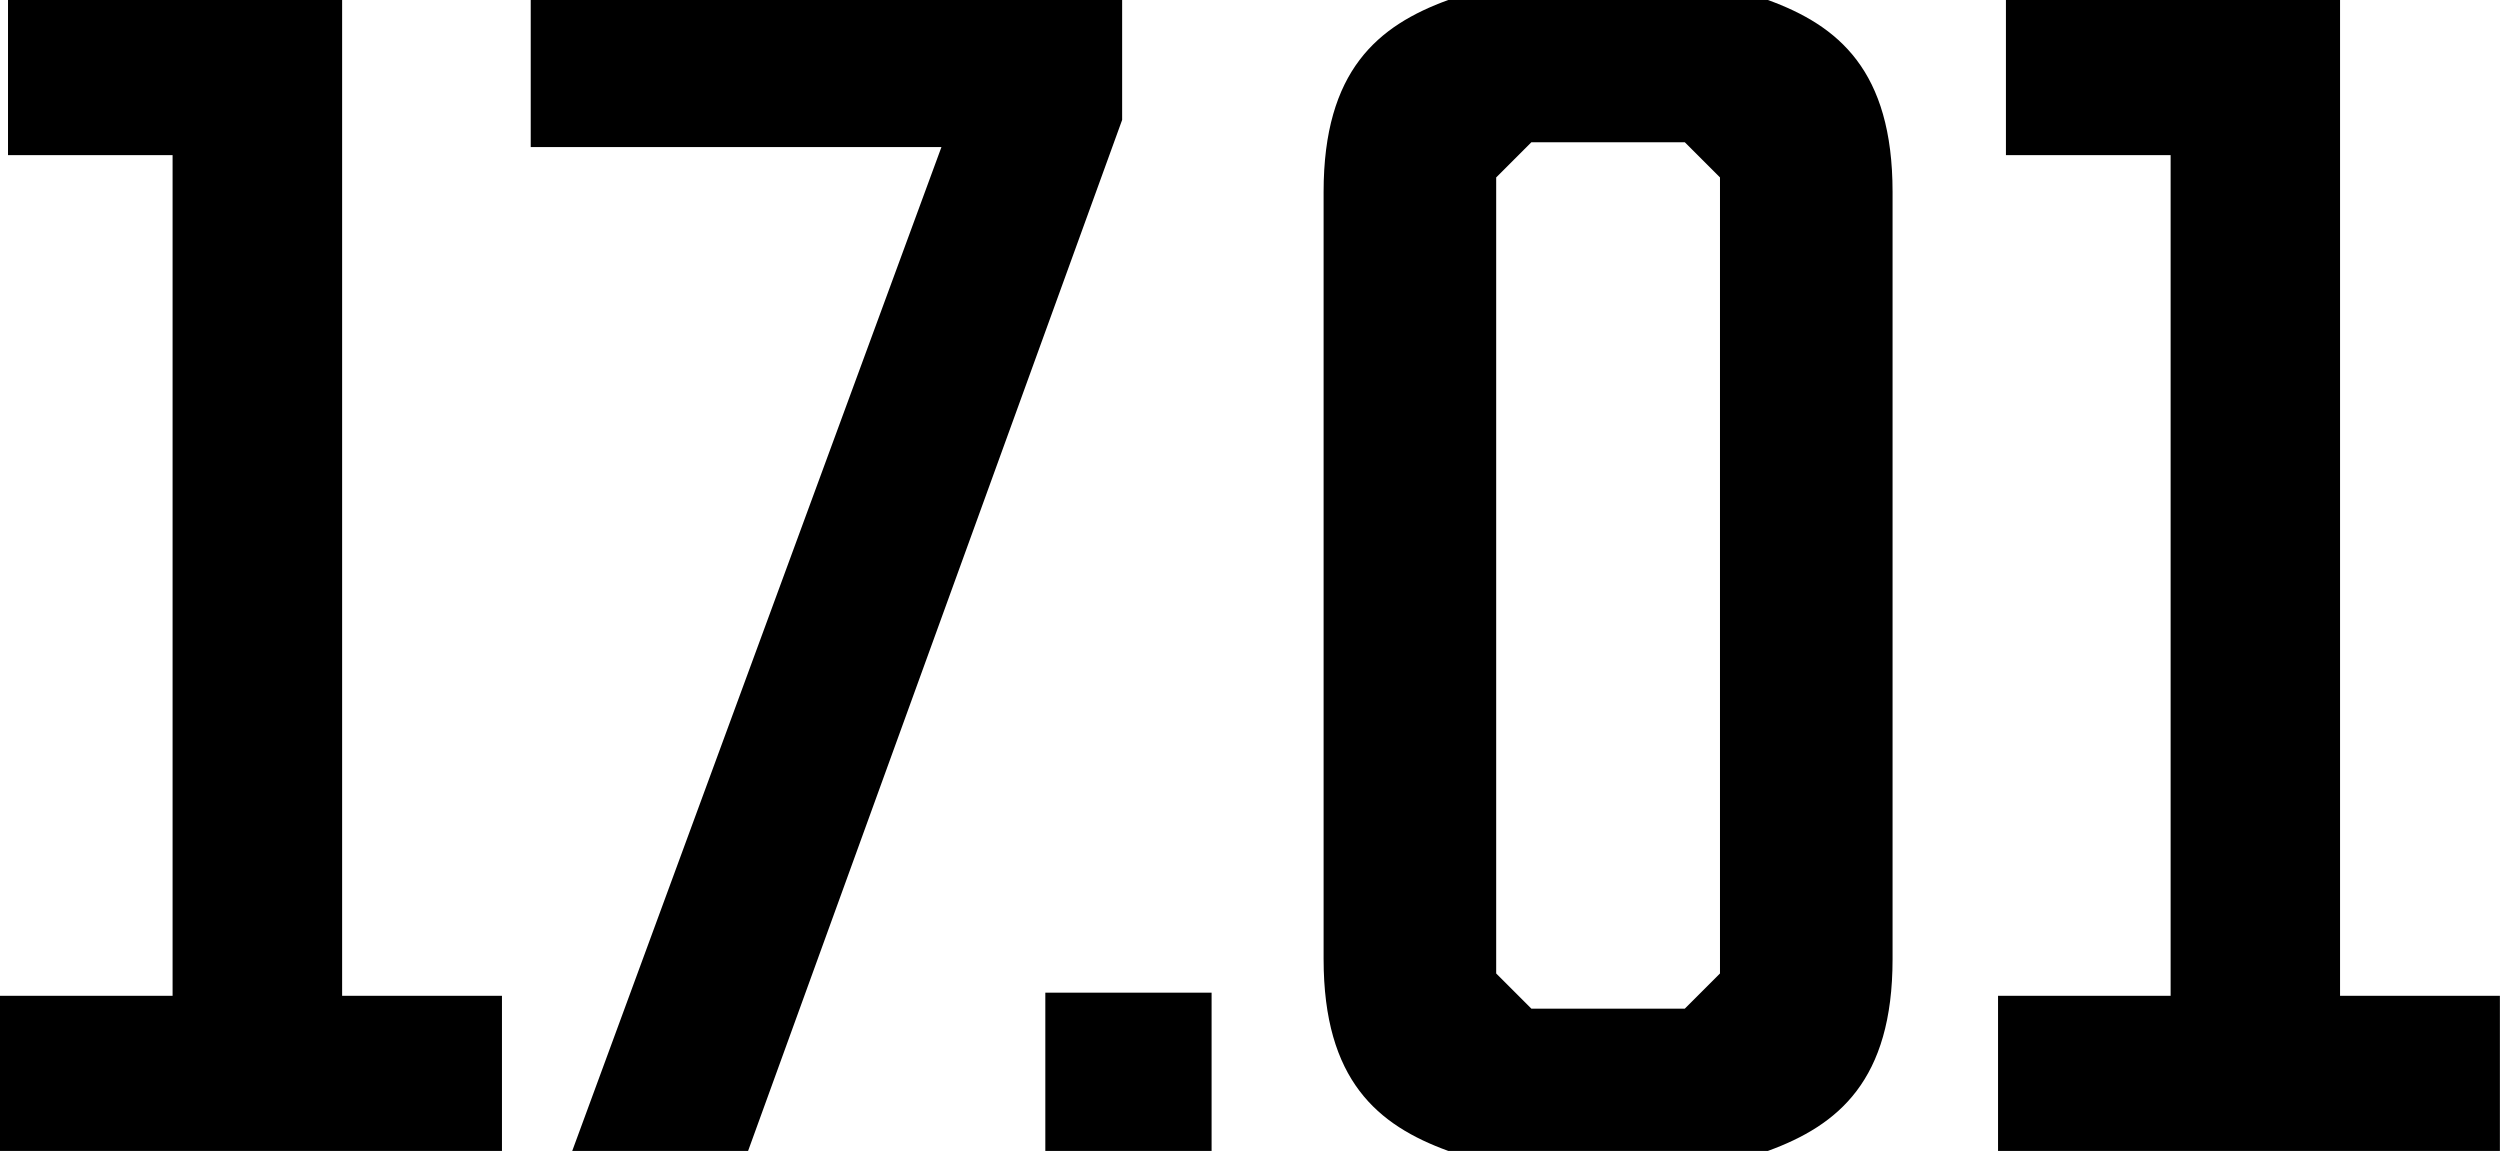
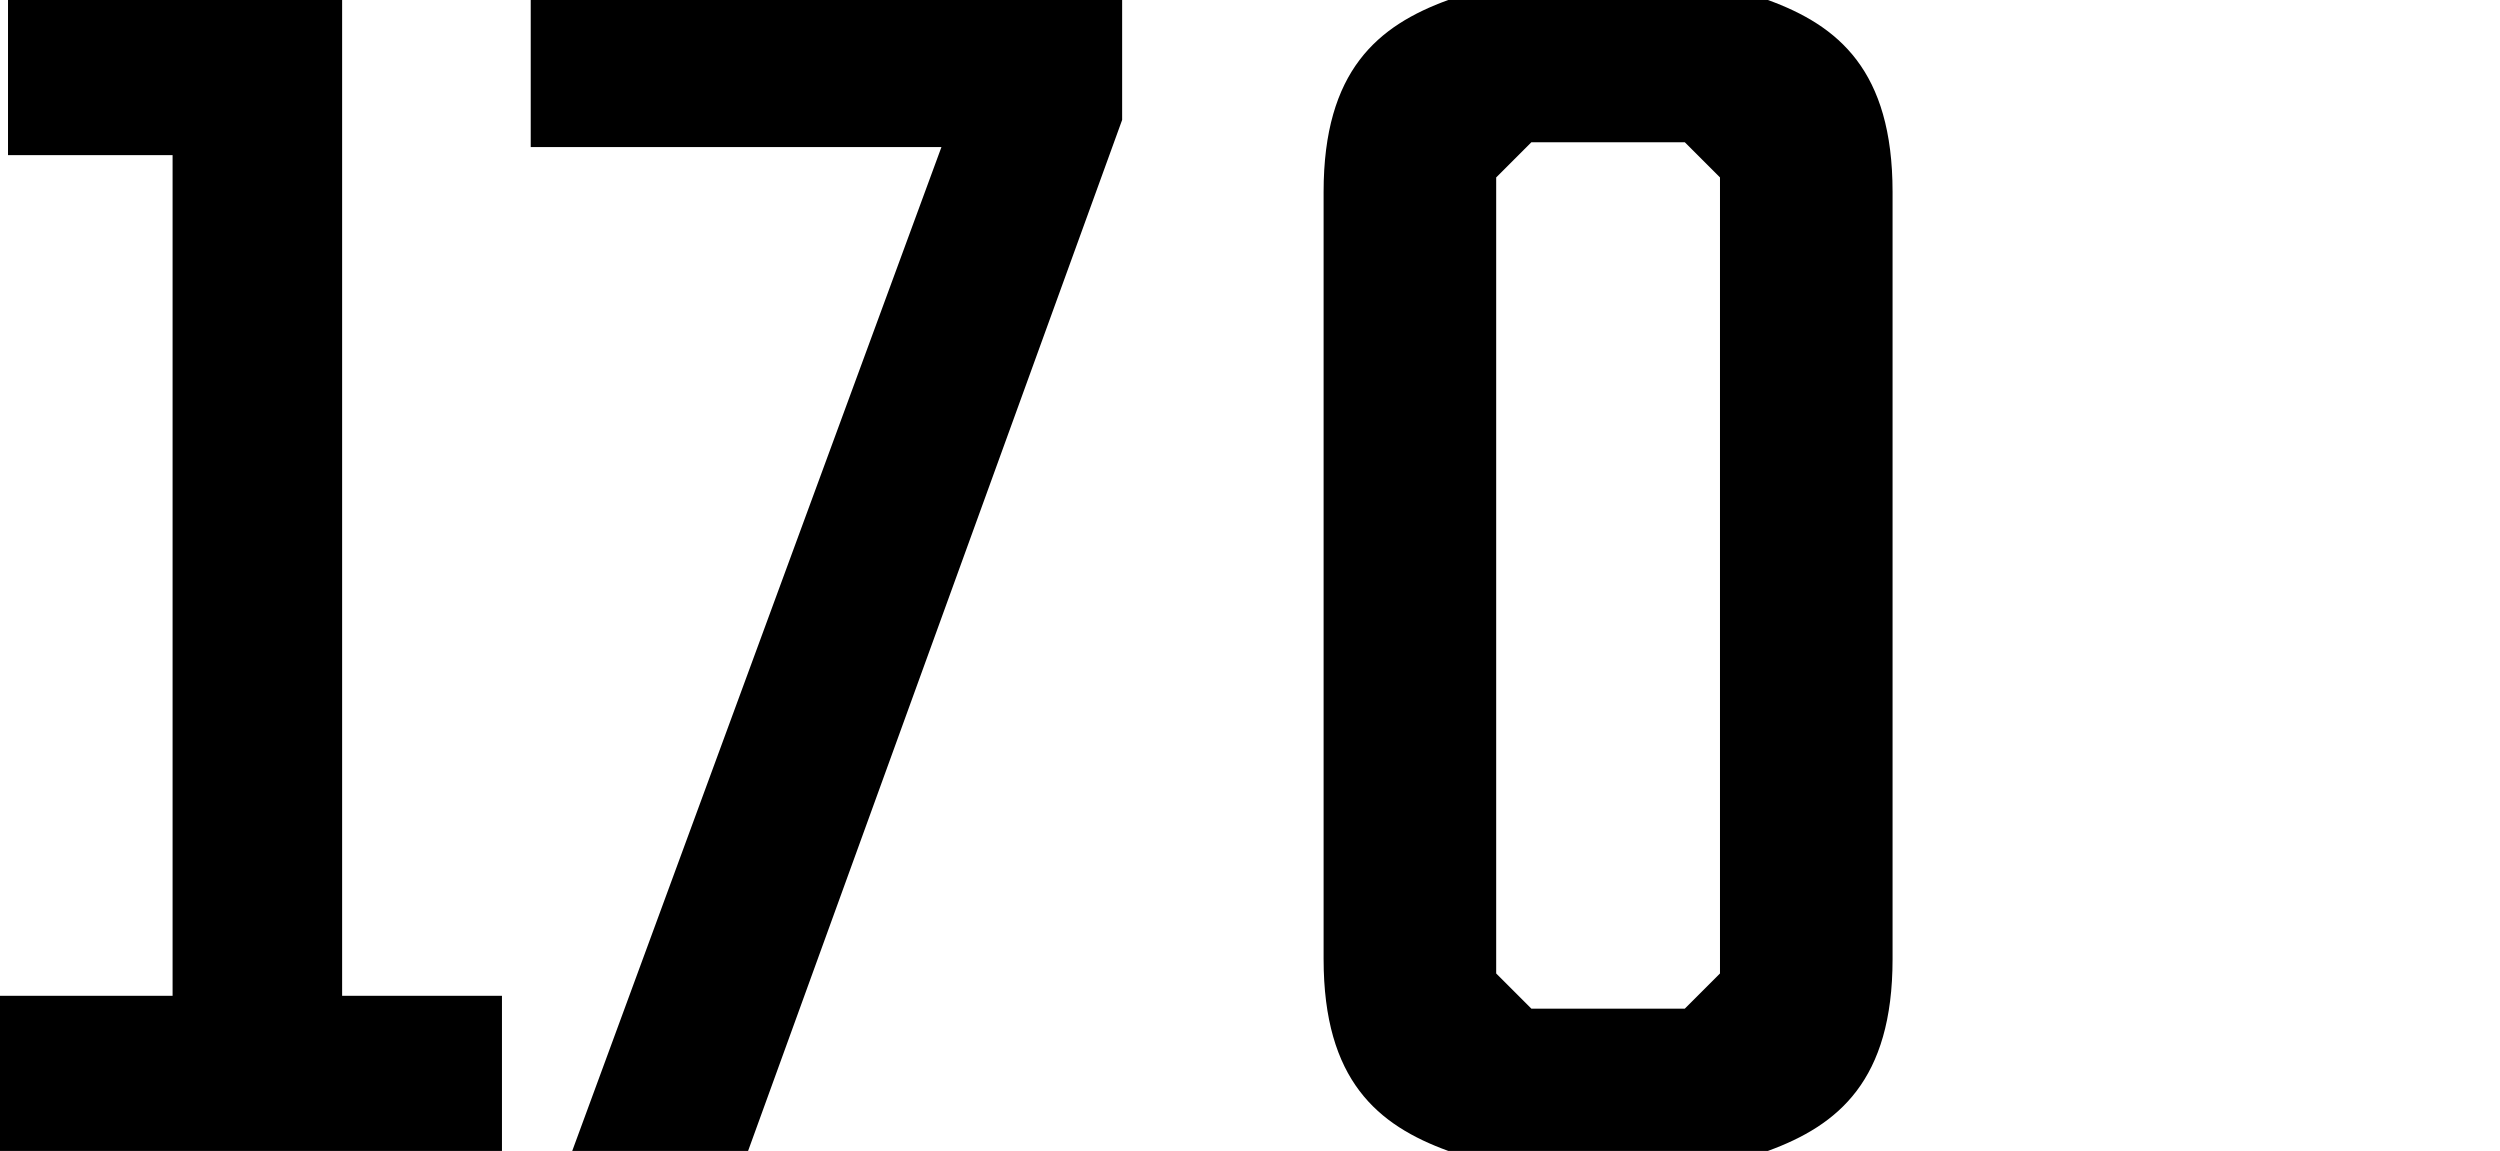
<svg xmlns="http://www.w3.org/2000/svg" id="Layer_1" x="0px" y="0px" width="221.63px" height="102.03px" viewBox="0 0 221.63 102.03" xml:space="preserve">
  <g>
    <path d="M0,102.03V88.28h15.3V13.75H0.71V0h29.62v88.28H44.5v13.75H0z" />
-     <path d="M50.73,102.03l32.73-88.99H47.05V0h52.43v10.63l-33.16,91.4H50.73z" />
-     <path d="M92.67,88h14.74v14.03H92.67V88z" />
+     <path d="M50.73,102.03l32.73-88.99H47.05V0h52.43v10.63l-33.16,91.4H50.73" />
    <path d="M156.73,102.03h-28.34c-6.24-2.27-11.05-6.24-11.05-17V17.01c0-10.77,4.82-14.74,11.05-17.01h28.34 c6.24,2.27,11.05,6.24,11.05,17.01v68.02C167.78,95.79,162.96,99.76,156.73,102.03z M152.48,15.73l-3.12-3.12h-13.6l-3.12,3.12 V86.3l3.12,3.12h13.6l3.12-3.12V15.73z" />
-     <path d="M177.13,102.03V88.28h15.3V13.75h-14.6V0h29.62v88.28h14.17v13.75H177.13z" />
  </g>
</svg>